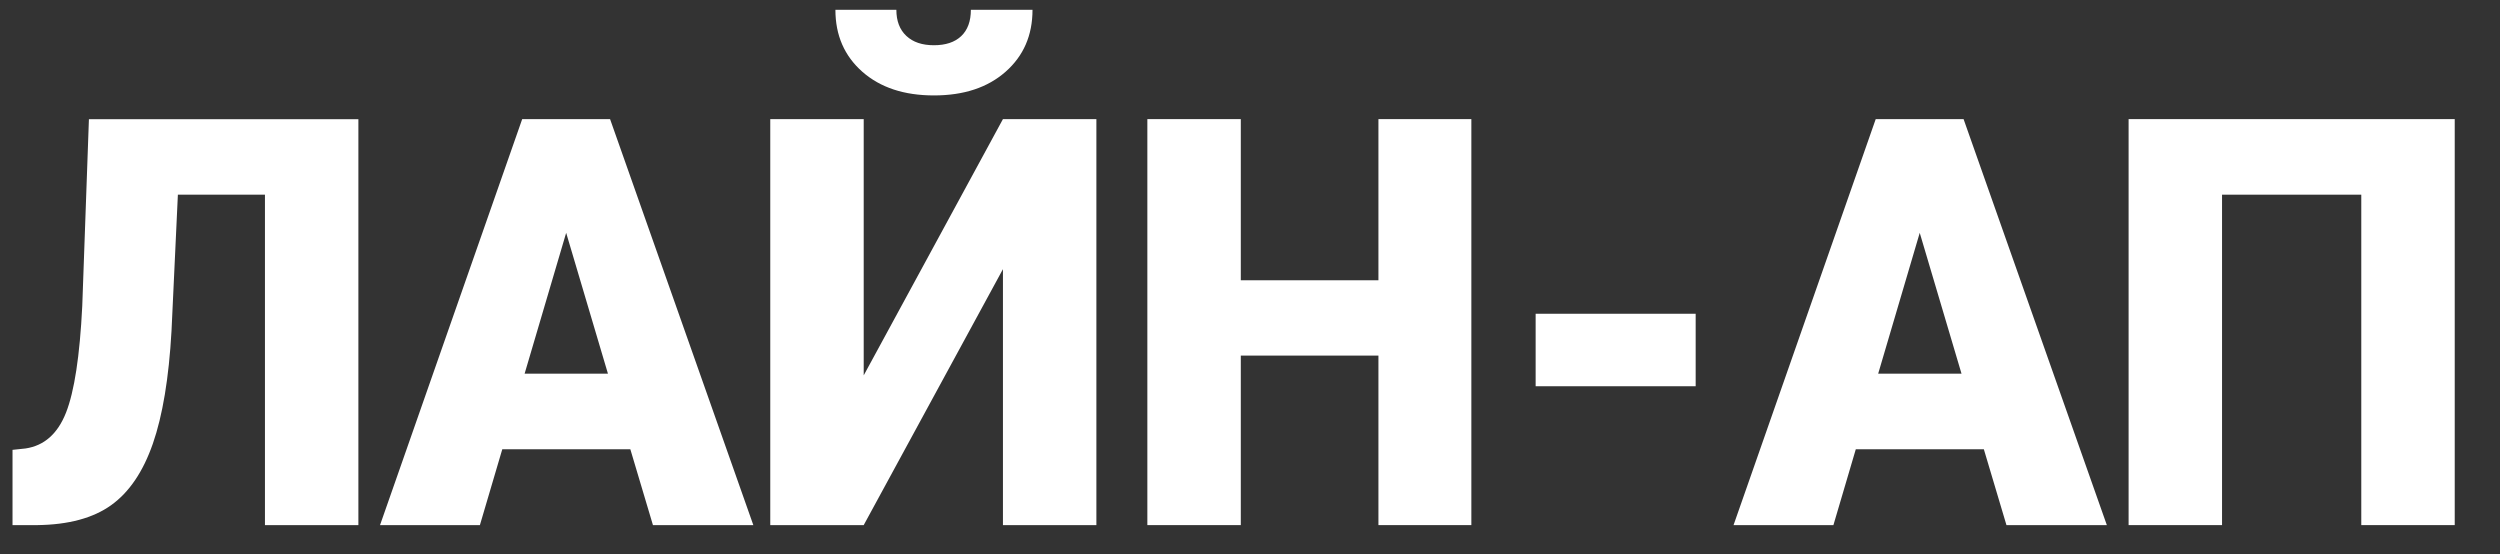
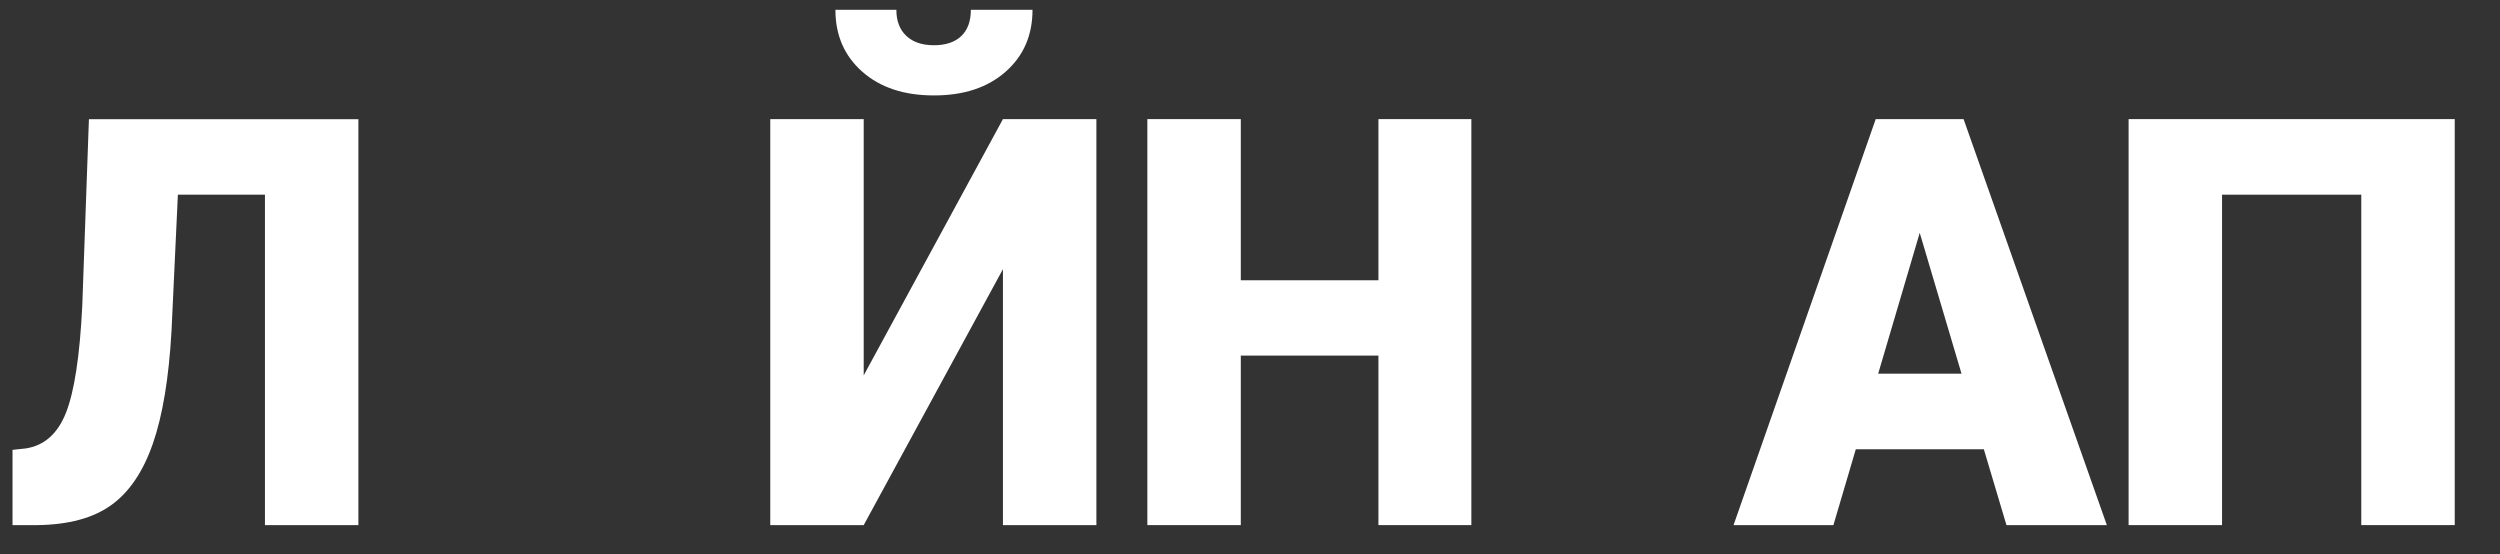
<svg xmlns="http://www.w3.org/2000/svg" width="487" height="108" viewBox="0 0 487 108" fill="none">
  <rect x="0" y="0" width="487" height="108" fill="#333333" stroke="none" />
  <path d="M69.814 23.203V102.291H51.612V37.922H34.651L33.41 64.48C32.896 73.637 31.677 80.956 29.776 86.424C27.875 91.892 25.17 95.885 21.659 98.403C18.148 100.92 13.363 102.209 7.314 102.291H2.439V87.63L4.977 87.361C8.611 86.822 11.239 84.492 12.86 80.382C14.481 76.272 15.543 69.351 16.024 59.609L17.321 23.215H69.814V23.203Z" fill="white" />
-   <path d="M122.789 87.513H97.845L93.484 102.291H74.03L101.724 23.203H118.842L146.749 102.291H127.194L122.789 87.513ZM102.194 72.794H118.428L110.289 45.358L102.194 72.794Z" fill="white" />
  <path d="M195.374 23.203H213.576V102.291H195.374V52.431L168.25 102.291H150.047V23.203H168.25V73.122L195.374 23.203ZM201.132 1.915C201.132 6.88 199.388 10.896 195.889 13.976C192.4 17.056 187.749 18.59 181.935 18.59C176.121 18.59 171.481 17.056 167.981 13.976C164.493 10.896 162.738 6.88 162.738 1.915H174.612C174.612 4.093 175.26 5.779 176.557 6.997C177.854 8.215 179.643 8.812 181.924 8.812C184.205 8.812 185.982 8.227 187.235 7.044C188.487 5.861 189.124 4.152 189.124 1.915H201.132Z" fill="white" />
  <path d="M286.62 102.291H268.519V69.269H241.707V102.291H223.505V23.203H241.707V54.597H268.519V23.203H286.62V102.291Z" fill="white" />
-   <path d="M330.315 75.241H299.143V61.119H330.315V75.241Z" fill="white" />
  <path d="M386.453 87.513H361.509L357.148 102.291H337.694L365.389 23.203H382.506L410.413 102.291H390.858L386.453 87.513ZM365.869 72.794H382.104L373.964 45.358L365.869 72.794Z" fill="white" />
  <path d="M478.18 102.291H459.978V37.922H432.853V102.291H414.651V23.203H478.18V102.291Z" fill="white" />
</svg>